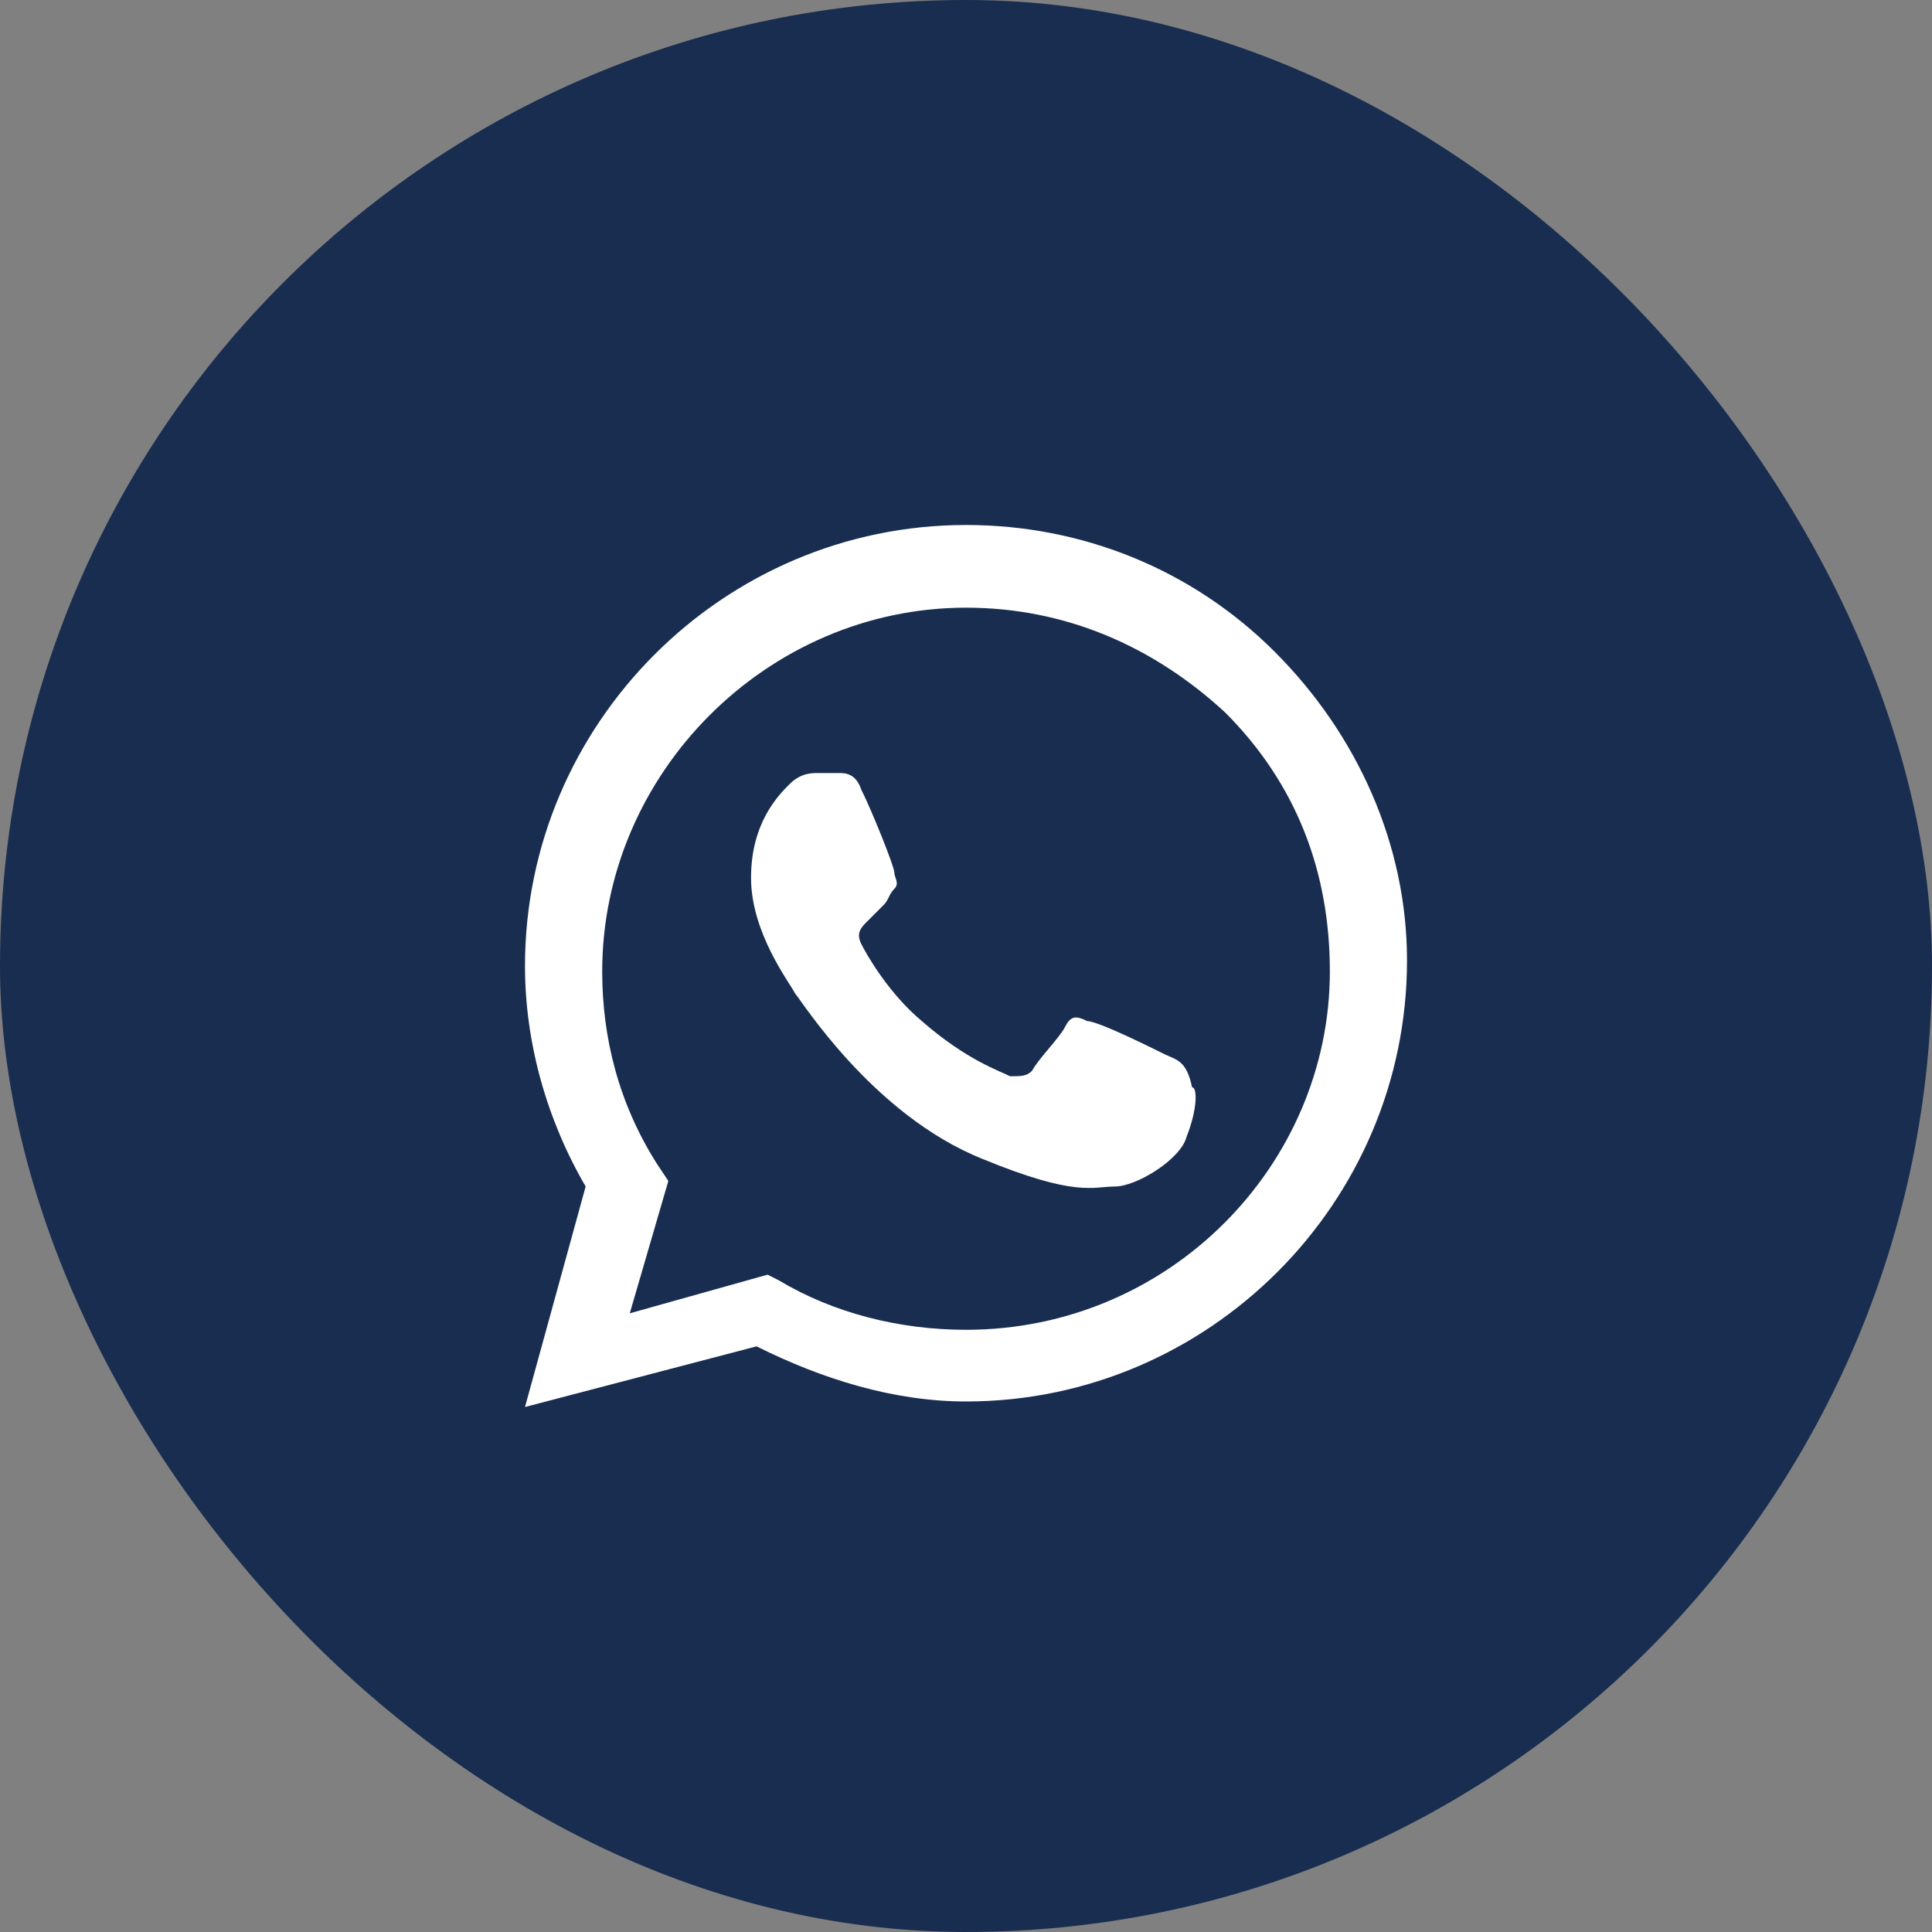
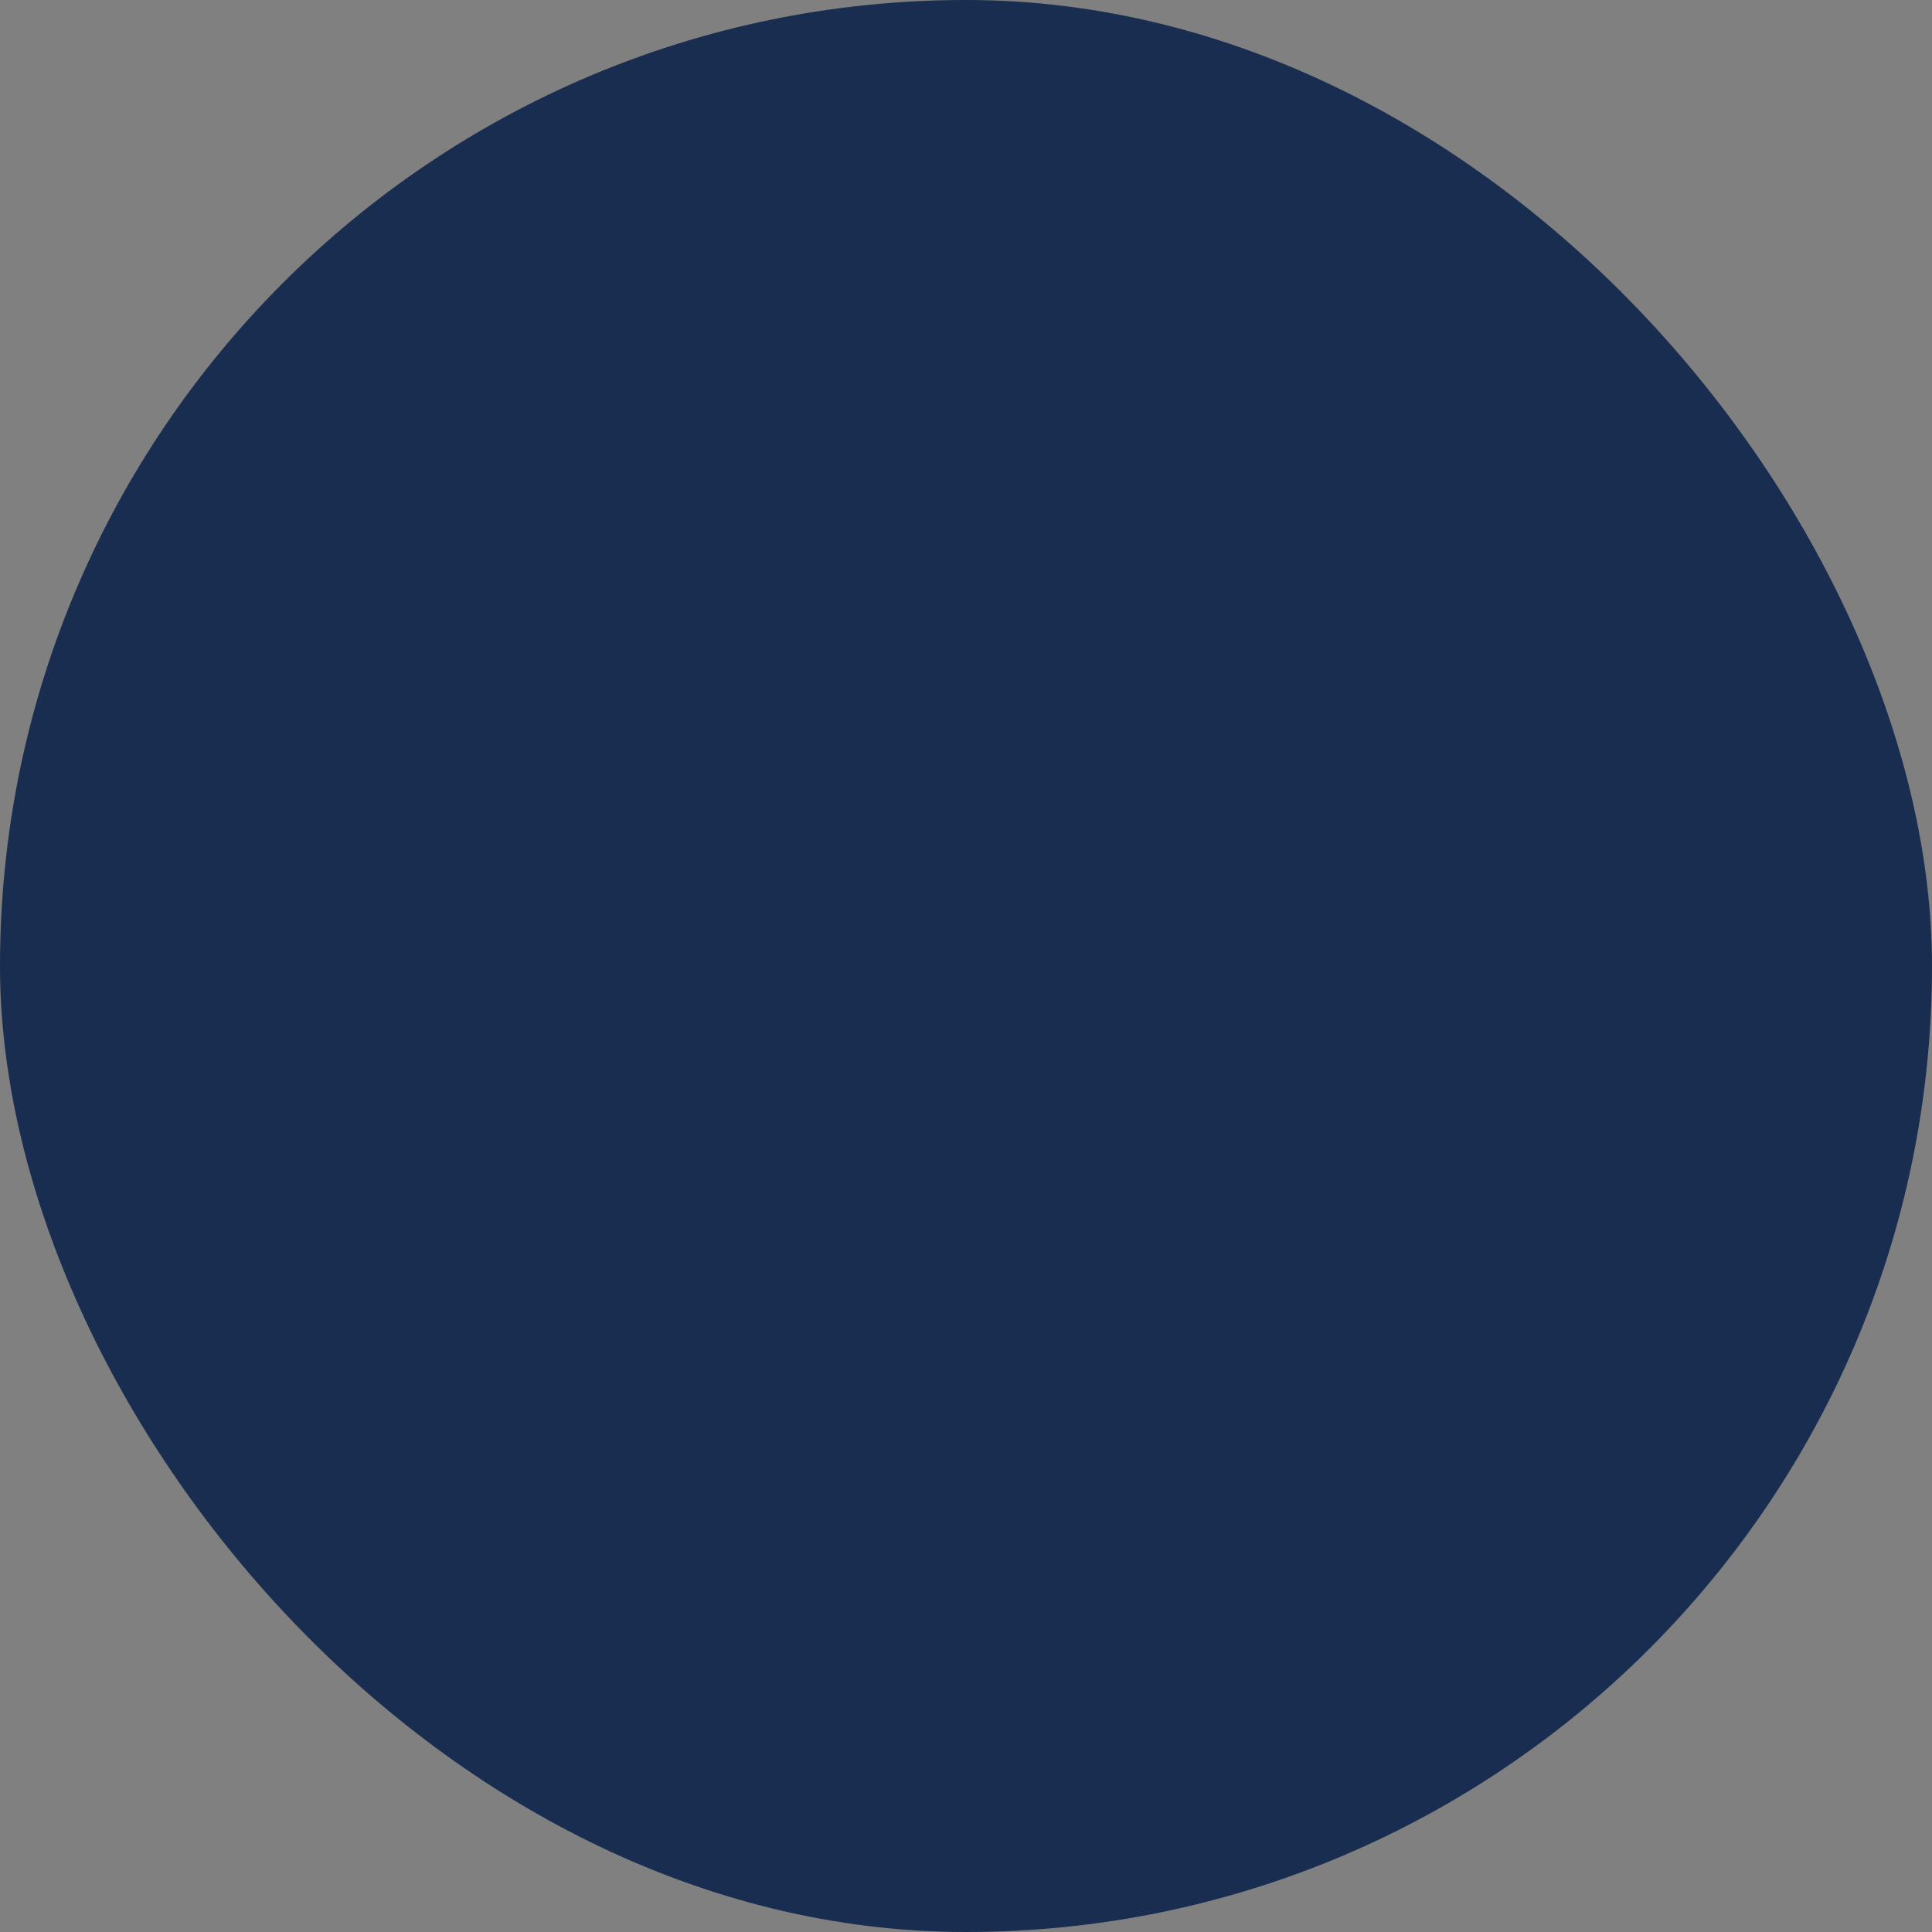
<svg xmlns="http://www.w3.org/2000/svg" width="30" height="30" viewBox="0 0 30 30" fill="none">
  <rect x="0" y="0" width="30" height="30" fill="#808080" stroke="none" />
  <rect width="30" height="30" rx="15" fill="#182D50" />
-   <path fill-rule="evenodd" clip-rule="evenodd" d="M19.794 10.121C18.51 8.837 16.798 8.152 15 8.152C11.234 8.152 8.152 11.234 8.152 15C8.152 16.198 8.495 17.397 9.094 18.424L8.152 21.848L11.748 20.906C12.775 21.42 13.887 21.762 15 21.762C18.767 21.762 21.848 18.681 21.848 14.914C21.848 13.117 21.078 11.405 19.794 10.121ZM15 20.649C13.973 20.649 12.946 20.393 12.09 19.879L11.919 19.793L9.779 20.393L10.378 18.338L10.207 18.081C9.607 17.14 9.351 16.113 9.351 15.085C9.351 12.004 11.919 9.436 15 9.436C16.541 9.436 17.91 10.035 19.023 11.062C20.136 12.175 20.65 13.545 20.65 15.085C20.65 18.081 18.167 20.649 15 20.649ZM18.082 16.369C17.91 16.284 17.055 15.856 16.883 15.856C16.712 15.77 16.627 15.77 16.541 15.941C16.455 16.113 16.113 16.455 16.027 16.626C15.942 16.712 15.856 16.712 15.685 16.712C15.514 16.626 15 16.455 14.315 15.856C13.802 15.428 13.459 14.829 13.374 14.658C13.288 14.486 13.374 14.401 13.459 14.315C13.545 14.229 13.631 14.144 13.716 14.058C13.802 13.973 13.802 13.887 13.887 13.802C13.973 13.716 13.887 13.63 13.887 13.545C13.887 13.459 13.545 12.603 13.374 12.261C13.288 12.004 13.117 12.004 13.031 12.004C12.946 12.004 12.86 12.004 12.689 12.004C12.603 12.004 12.432 12.004 12.261 12.175C12.09 12.346 11.662 12.774 11.662 13.63C11.662 14.486 12.261 15.257 12.347 15.428C12.432 15.514 13.545 17.311 15.257 17.996C16.712 18.595 16.969 18.424 17.311 18.424C17.654 18.424 18.338 17.996 18.424 17.654C18.595 17.226 18.595 16.883 18.51 16.883C18.424 16.455 18.253 16.455 18.082 16.369Z" fill="white" />
</svg>